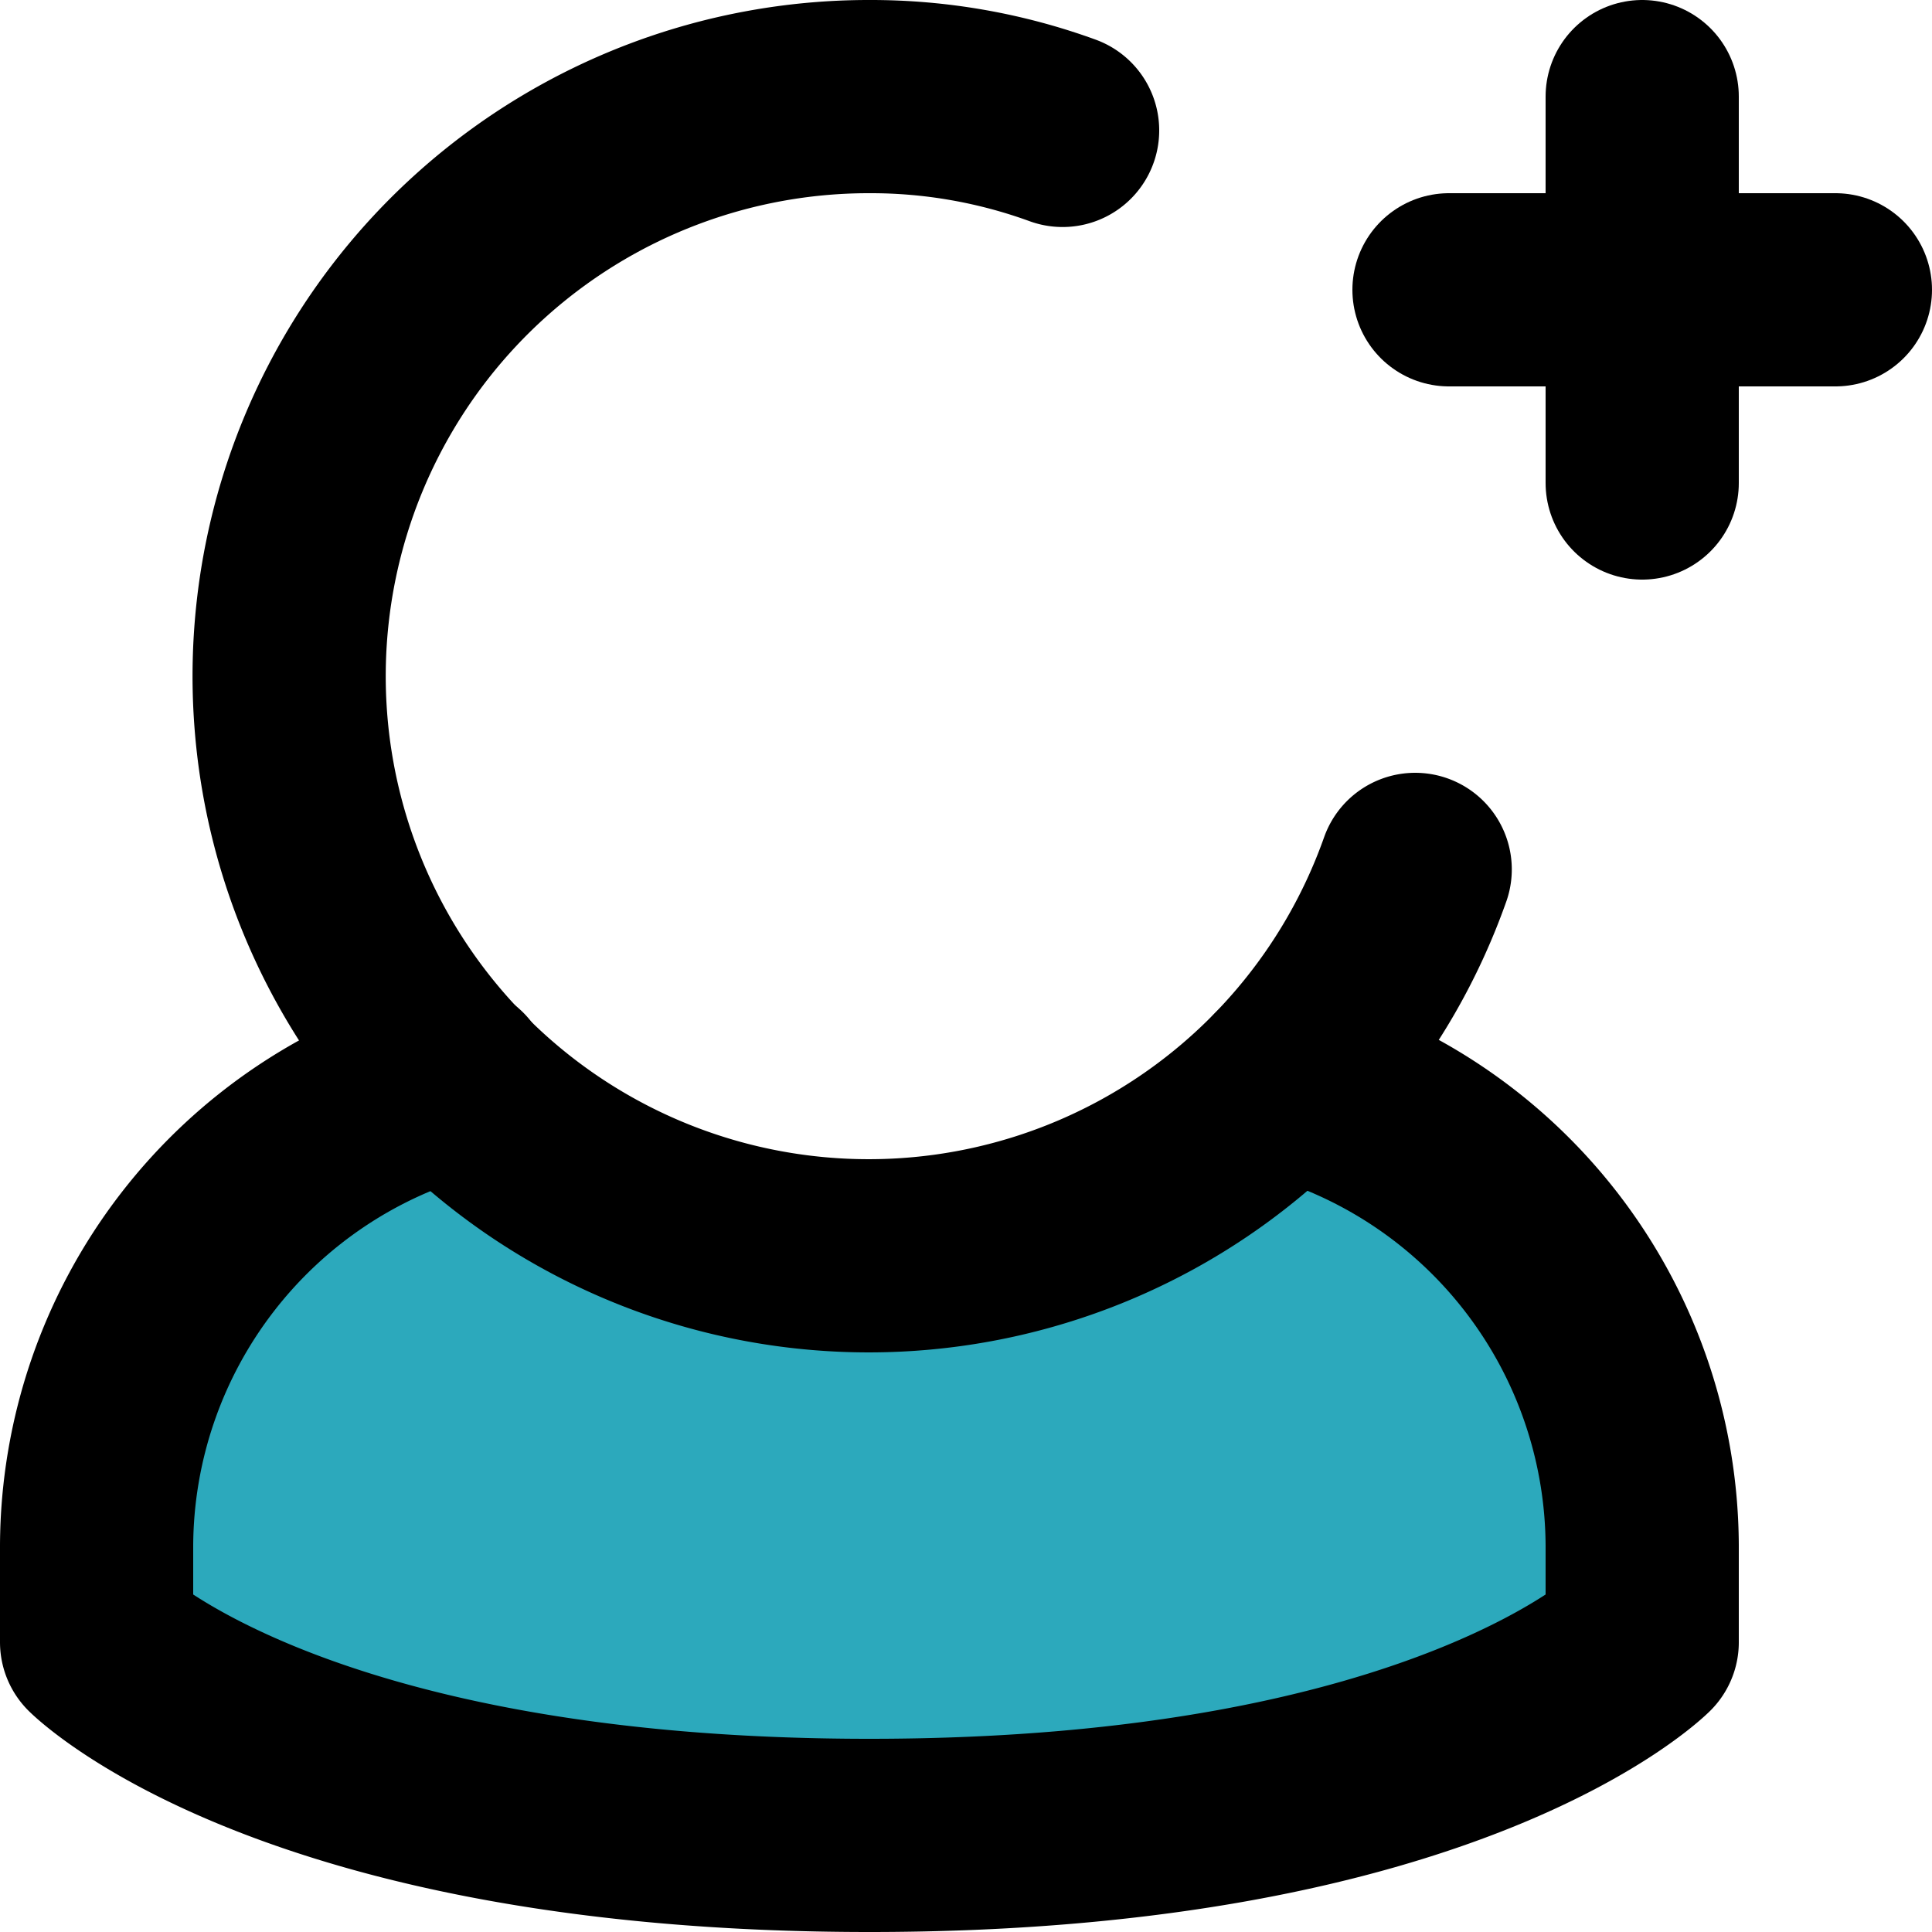
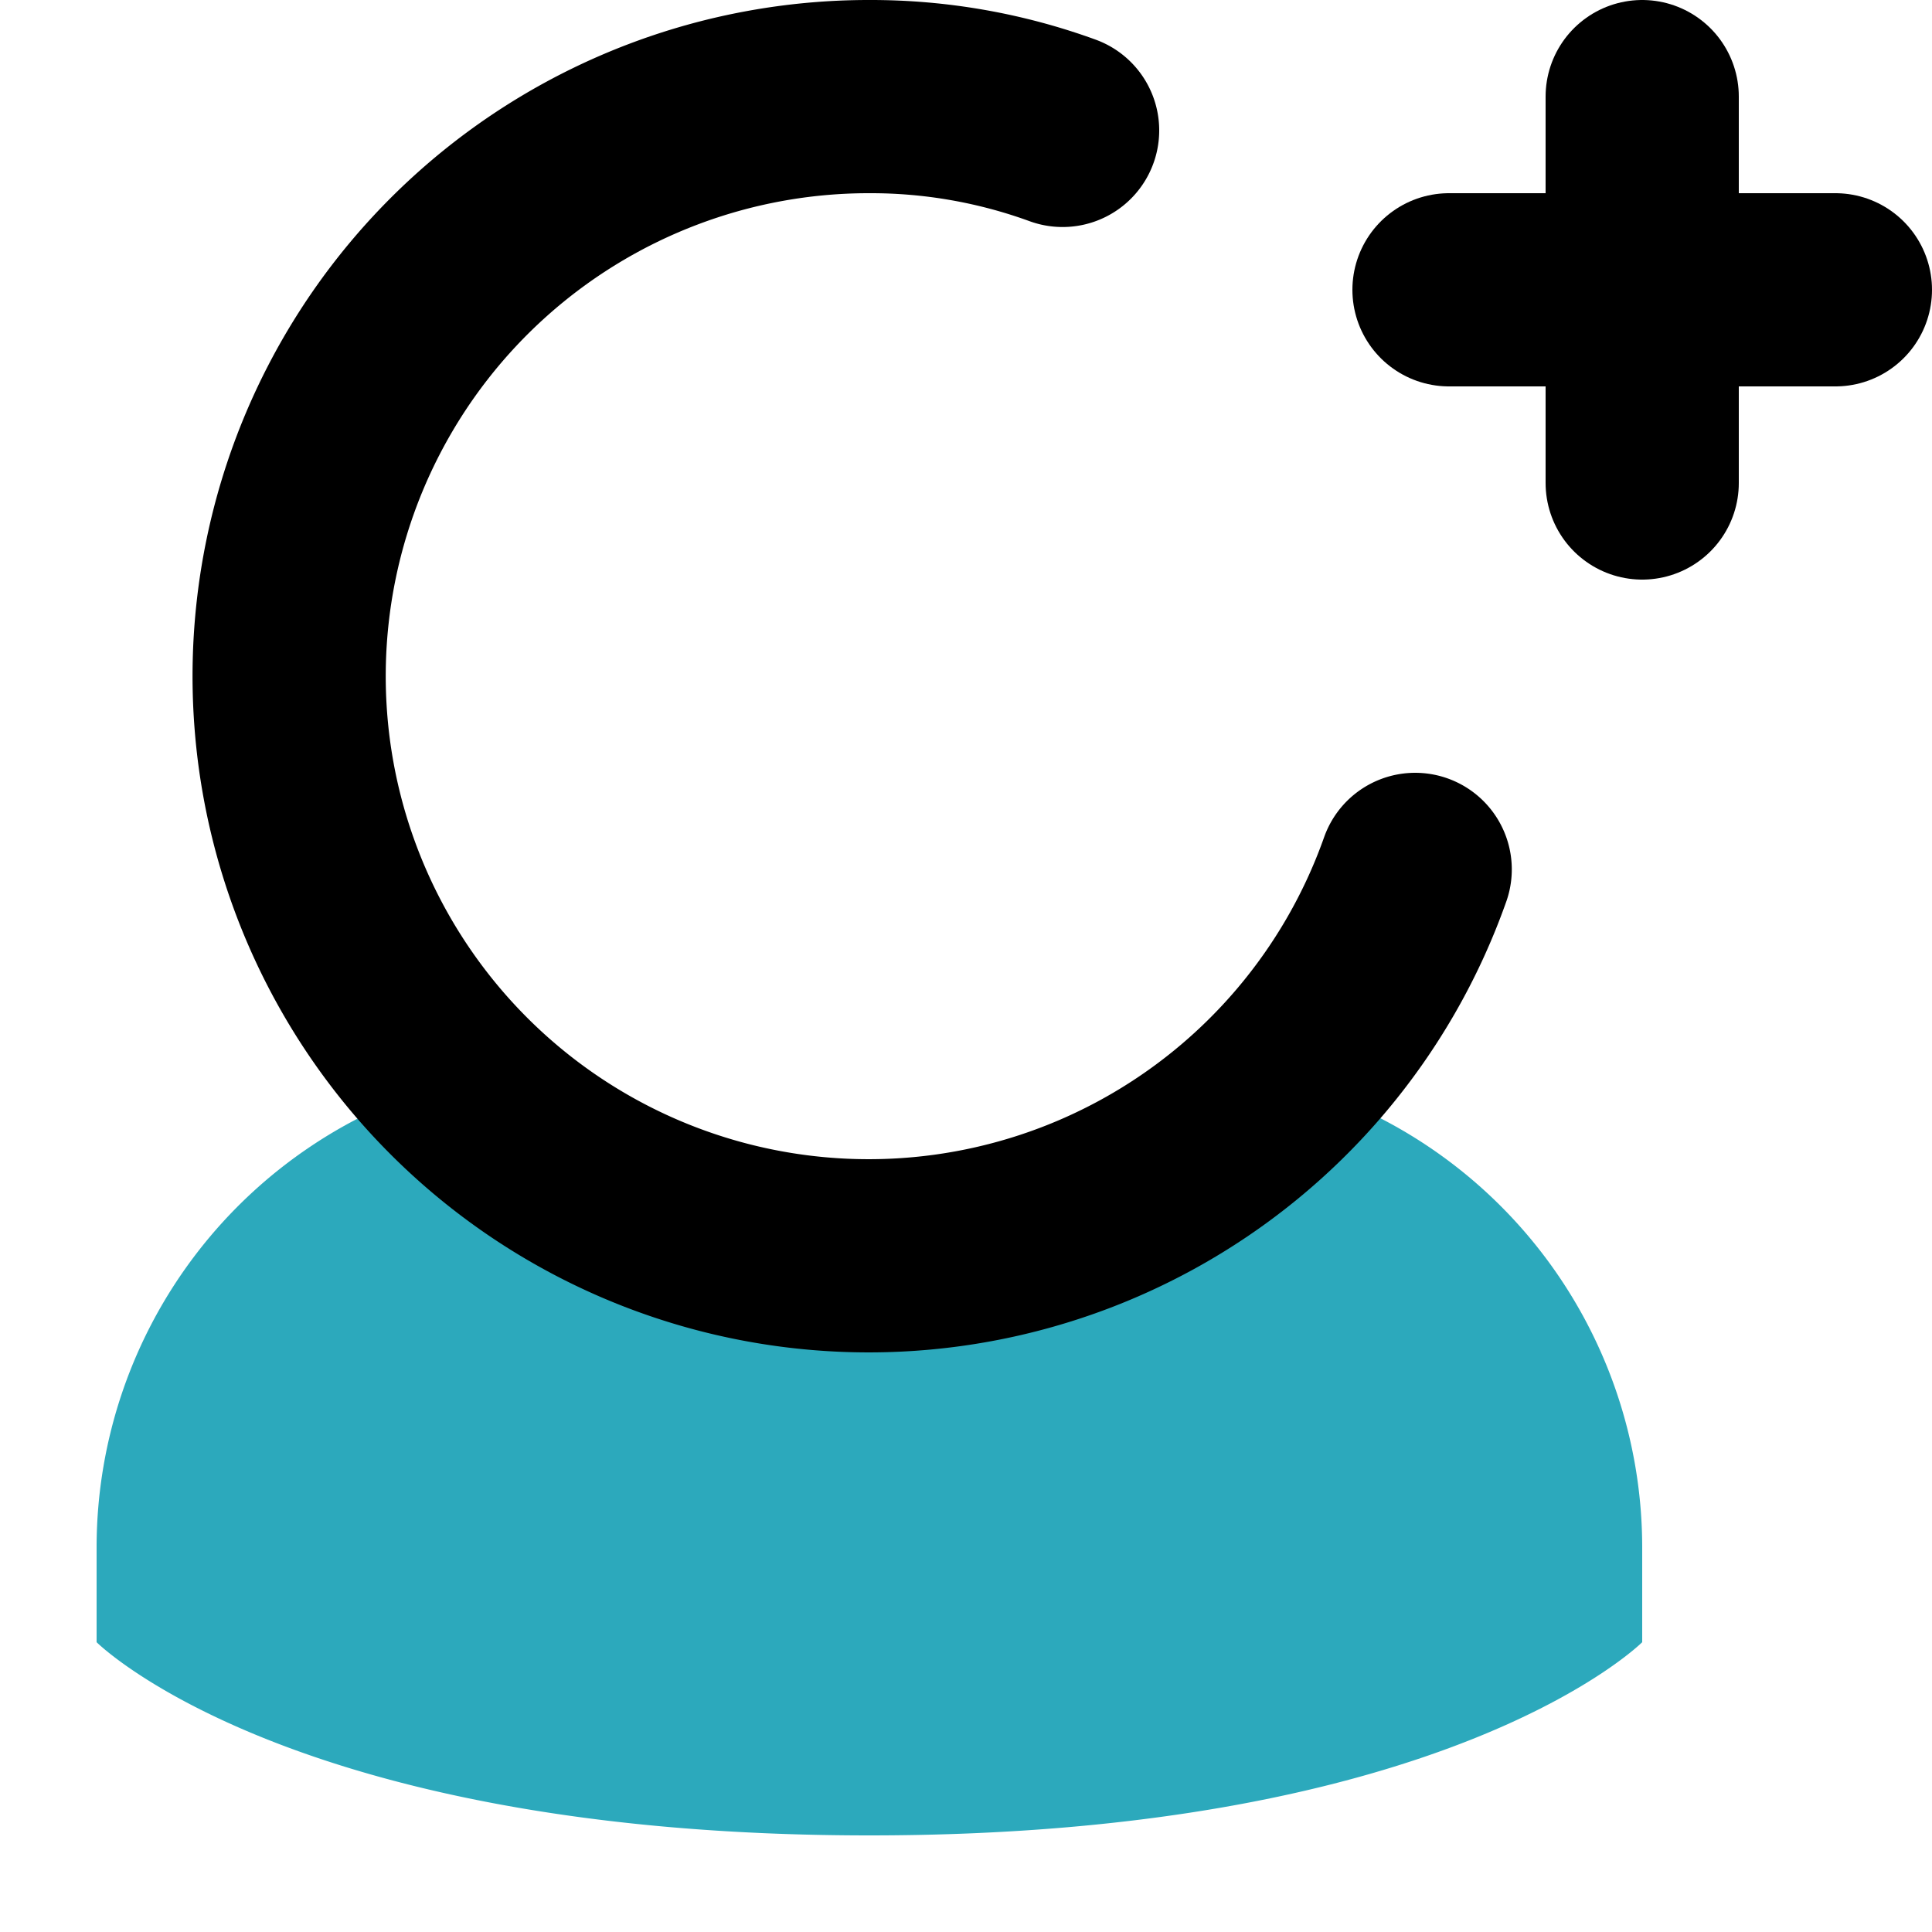
<svg xmlns="http://www.w3.org/2000/svg" width="800px" height="800px" viewBox="0 0 20 20">
  <g id="add-user-7" transform="translate(-2 -2)">
    <path id="secondary" fill="#2ca9bc" d="M15.29,13.19a6,6,0,0,1-8.58,0A5,5,0,0,0,3,18v1s2,2,8,2,8-2,8-2V18a5,5,0,0,0-3.71-4.81Z" />
    <path id="primary" d="M17,5h4M19,3V7" fill="none" stroke="#000000" stroke-linecap="round" stroke-linejoin="round" stroke-width="2" />
    <path id="primary-2" data-name="primary" d="M13,3.35A5.8,5.8,0,0,0,11,3a6,6,0,1,0,5.65,8" fill="none" stroke="#000000" stroke-linecap="round" stroke-linejoin="round" stroke-width="2" />
-     <path id="primary-3" data-name="primary" d="M15.29,13.19A5,5,0,0,1,19,18v1s-2,2-8,2-8-2-8-2V18a5,5,0,0,1,3.71-4.81" fill="none" stroke="#000000" stroke-linecap="round" stroke-linejoin="round" stroke-width="2" />
  </g>
</svg>